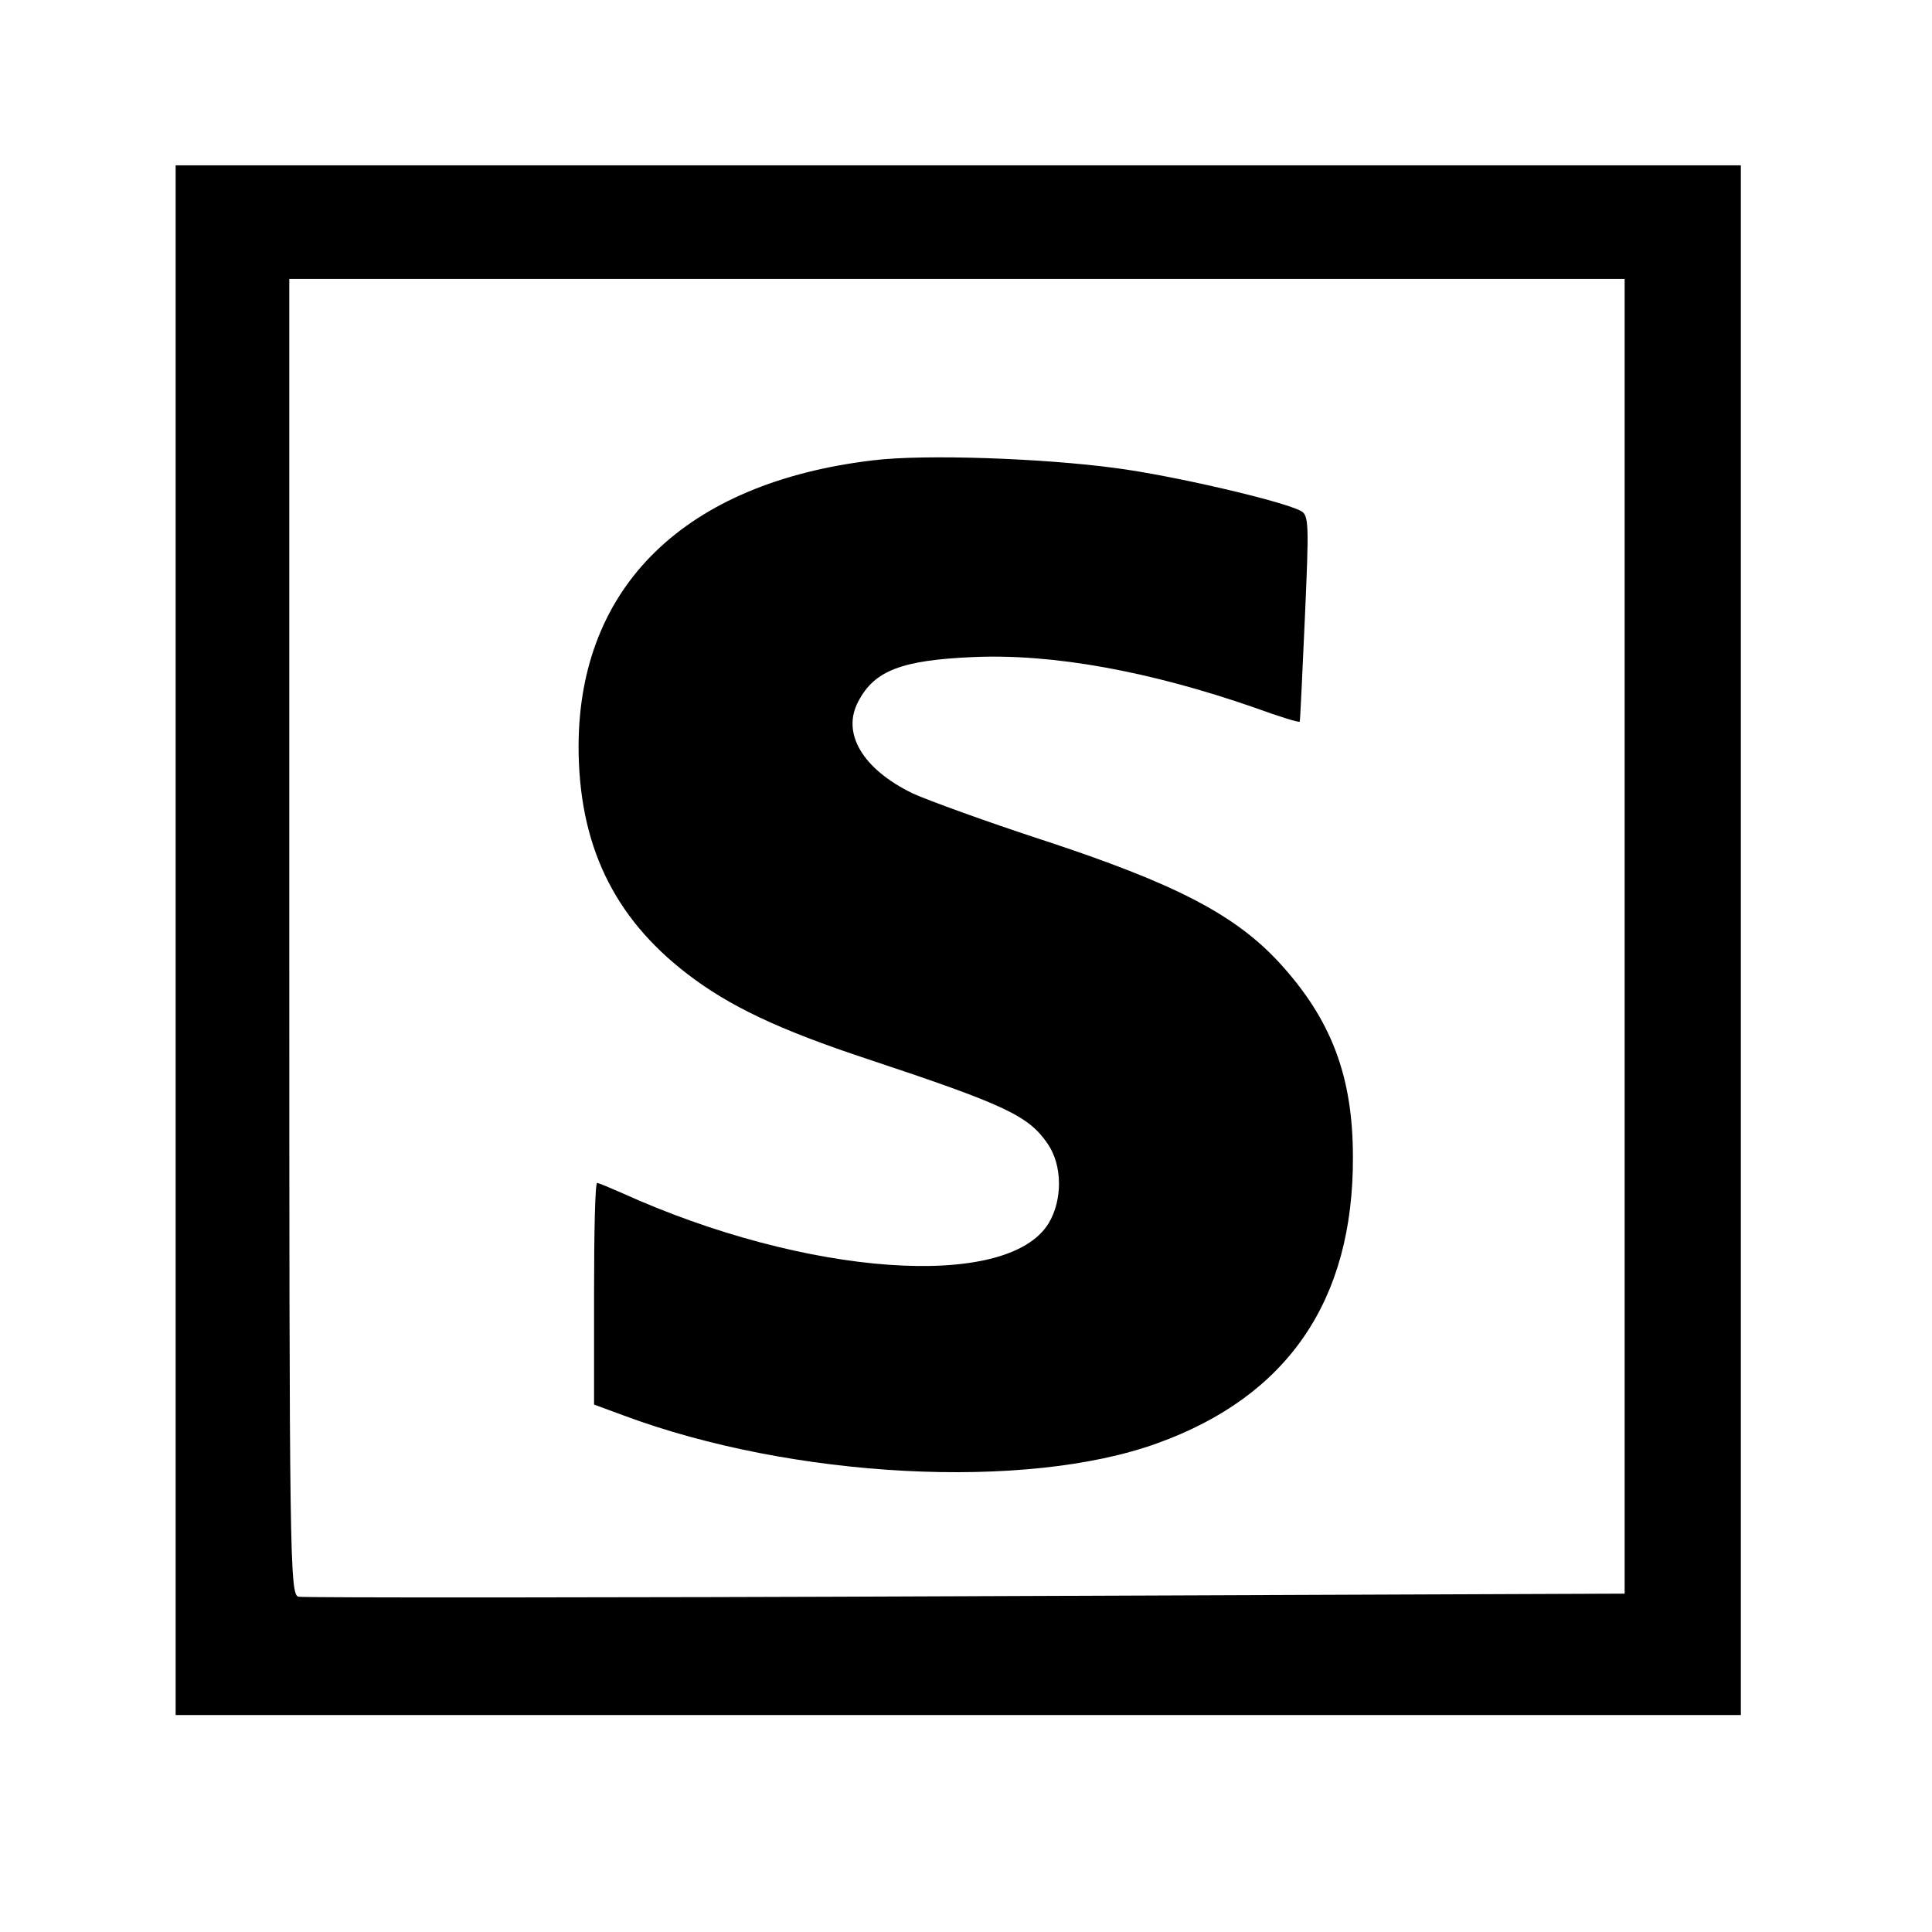
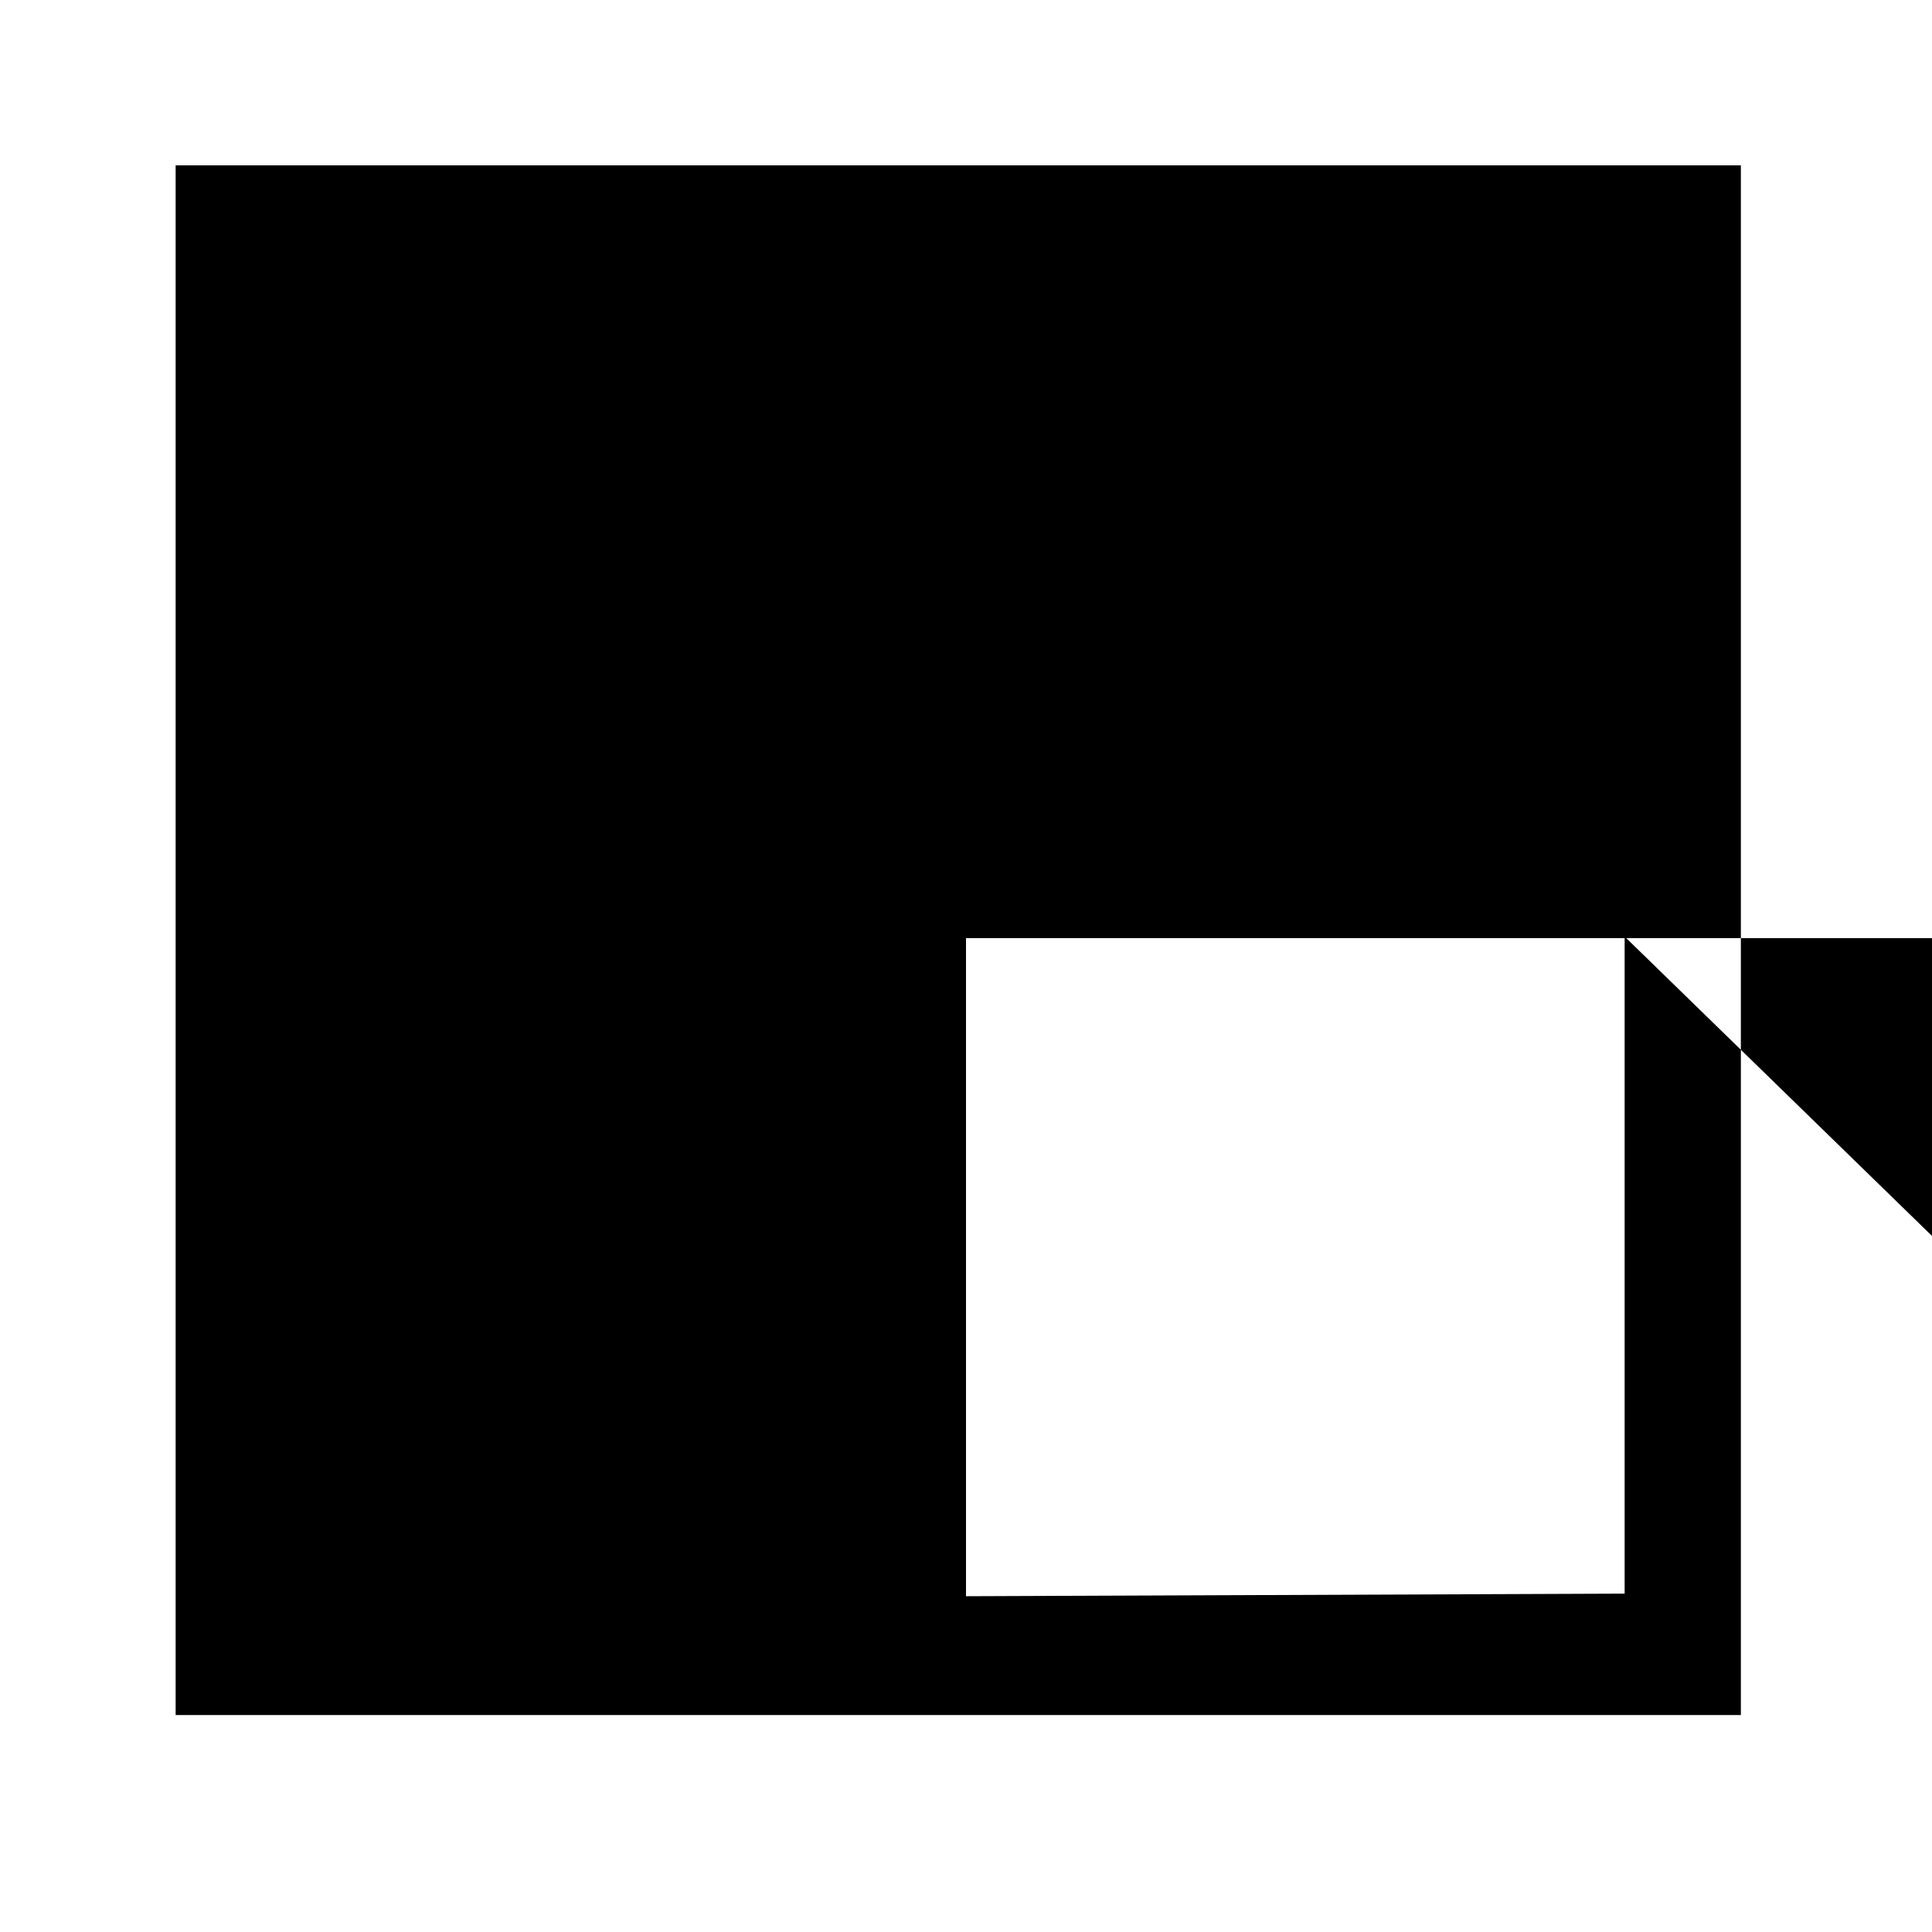
<svg xmlns="http://www.w3.org/2000/svg" version="1.0" width="374pt" height="374pt" viewBox="0 0 374 374" preserveAspectRatio="xMidYMid meet">
  <g transform="translate(0,374) scale(0.1,-0.1)" fill="#000000" stroke="none">
-     <path d="M340 1920 l0 -1500 1515 0 1515 0 0 1500 0 1500 -1515 0 -1515 0 0 -1500z m2805 7 l0 -1272 -1275 -5 c-701 -3 -1283 -3 -1292 -1 -17 3 -18 72 -18 1277 l0 1274 1293 0 1292 0 0 -1273z" />
-     <path d="M1691 2849 c-364 -43 -570 -243 -571 -553 0 -190 67 -331 210 -441 82 -63 177 -108 349 -165 268 -89 312 -110 349 -164 29 -42 29 -109 2 -154 -80 -131 -470 -103 -827 59 -23 10 -44 19 -47 19 -4 0 -6 -96 -6 -214 l0 -215 57 -21 c327 -122 779 -146 1033 -54 253 91 380 277 379 554 0 157 -42 267 -143 377 -86 93 -202 153 -458 237 -107 35 -220 76 -251 90 -97 47 -139 117 -105 179 31 59 84 79 221 85 154 7 342 -27 546 -98 47 -17 85 -29 87 -27 1 1 5 91 10 201 8 181 8 199 -8 207 -35 19 -250 69 -359 83 -141 19 -370 27 -468 15z" />
+     <path d="M340 1920 l0 -1500 1515 0 1515 0 0 1500 0 1500 -1515 0 -1515 0 0 -1500z m2805 7 l0 -1272 -1275 -5 l0 1274 1293 0 1292 0 0 -1273z" />
  </g>
</svg>